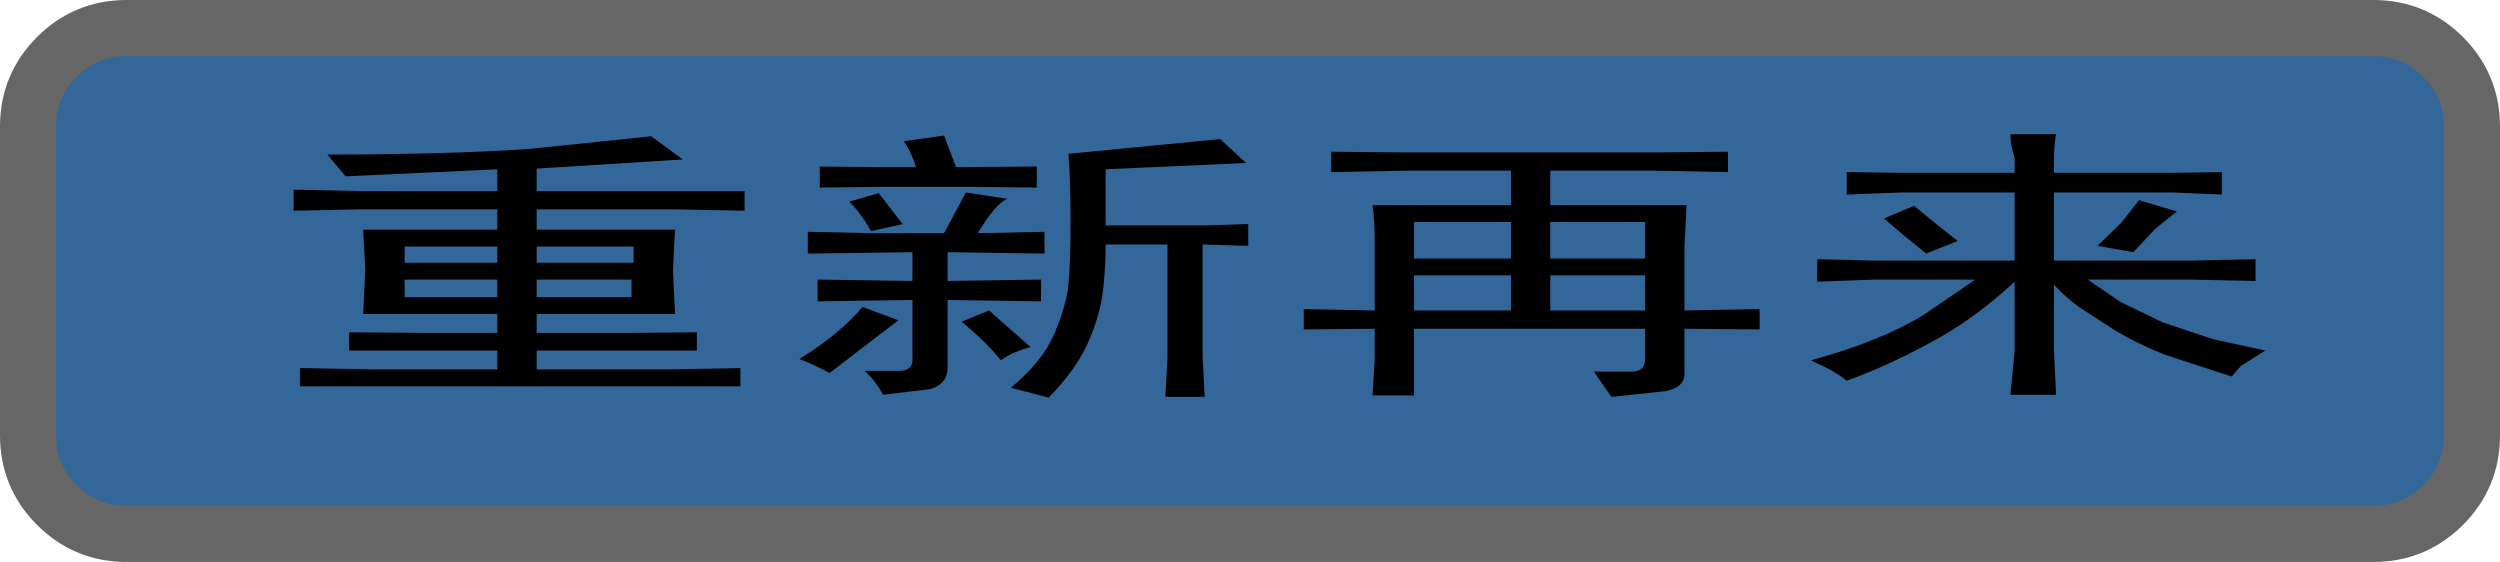
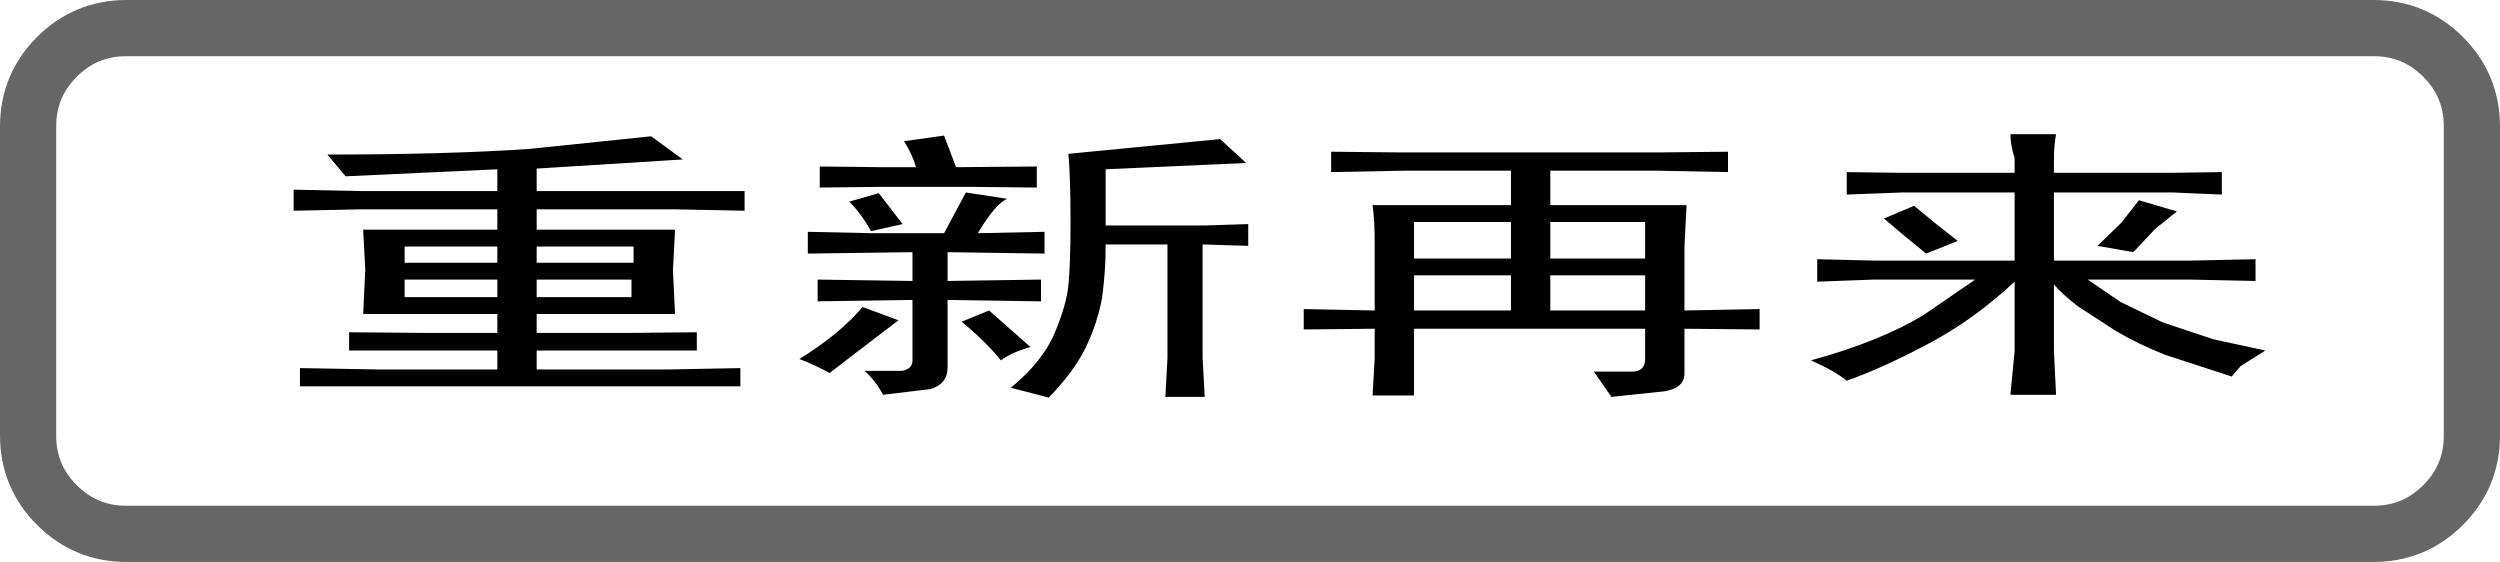
<svg xmlns="http://www.w3.org/2000/svg" height="40.0px" width="177.95px">
  <g transform="matrix(1.0, 0.0, 0.0, 1.0, 123.95, -18.0)">
-     <path d="M45.0 20.0 Q47.9 20.0 49.95 22.05 52.0 24.1 52.0 27.0 L52.0 49.0 Q52.0 51.9 49.95 53.95 47.9 56.0 45.0 56.0 L-114.95 56.0 Q-117.85 56.0 -119.9 53.95 -121.95 51.9 -121.95 49.0 L-121.95 27.0 Q-121.95 24.1 -119.9 22.05 -117.85 20.0 -114.95 20.0 L45.0 20.0" fill="#336699" fill-rule="evenodd" stroke="none" />
    <path d="M45.0 20.0 L-114.95 20.0 Q-117.85 20.0 -119.9 22.05 -121.95 24.1 -121.95 27.0 L-121.95 49.0 Q-121.95 51.9 -119.9 53.95 -117.85 56.0 -114.95 56.0 L45.0 56.0 Q47.9 56.0 49.95 53.95 52.0 51.9 52.0 49.0 L52.0 27.0 Q52.0 24.1 49.95 22.05 47.9 20.0 45.0 20.0 Z" fill="none" stroke="#666666" stroke-linecap="round" stroke-linejoin="round" stroke-width="4.0" />
    <path d="M-95.15 37.9 L-95.15 39.15 -88.55 39.15 -88.55 37.9 -95.15 37.9 M-88.55 36.7 L-88.55 35.55 -95.15 35.55 -95.15 36.7 -88.55 36.7 M-52.7 43.65 Q-53.8 42.3 -55.5 40.9 L-53.55 40.1 -50.6 42.7 Q-52.0 43.1 -52.7 43.65 M-67.05 43.55 Q-64.2 41.8 -62.55 39.85 L-60.0 40.8 -61.9 42.25 -64.9 44.55 Q-65.9 44.0 -67.05 43.55 M-79.0 39.15 L-79.0 37.9 -85.75 37.9 -85.75 39.15 -79.0 39.15 M-70.95 33.0 L-75.9 32.9 -85.75 32.9 -85.75 34.35 -75.9 34.35 -76.05 37.25 -75.9 40.35 -85.75 40.35 -85.75 41.7 -79.4 41.7 -74.35 41.65 -74.35 42.95 -79.25 42.95 -85.75 42.95 -85.75 44.3 -76.45 44.3 -71.25 44.2 -71.25 45.5 -76.3 45.5 -96.85 45.5 -102.6 45.5 -102.6 44.2 -97.0 44.3 -88.55 44.3 -88.55 42.95 -93.45 42.95 -99.1 42.95 -99.1 41.65 -93.35 41.7 -88.55 41.7 -88.55 40.35 -98.1 40.35 -97.95 37.2 -98.1 34.35 -88.55 34.35 -88.55 32.9 -98.25 32.9 -103.05 33.0 -103.05 31.5 -98.25 31.6 -88.55 31.6 -88.55 30.05 -99.35 30.55 -100.65 29.0 Q-92.2 29.0 -86.25 28.6 L-77.6 27.7 -75.35 29.35 -85.75 30.0 -85.75 31.6 -75.9 31.6 -70.95 31.6 -70.95 33.0 M-78.85 36.7 L-78.85 35.55 -85.75 35.55 -85.75 36.7 -78.85 36.7 M-65.6 31.35 L-65.6 29.85 -61.25 29.9 -58.75 29.9 Q-59.0 29.0 -59.6 28.05 L-56.75 27.65 -55.9 29.9 -50.15 29.85 -50.15 31.35 -54.8 31.3 -61.25 31.3 -65.6 31.35 M-61.95 34.45 Q-62.65 33.2 -63.5 32.35 L-61.4 31.75 -59.7 33.95 -61.95 34.45 M-66.45 34.5 L-61.85 34.6 -56.75 34.6 -55.2 31.7 -52.25 32.15 Q-53.1 32.5 -54.35 34.6 L-49.6 34.5 -49.6 36.05 -56.5 35.95 -56.5 38.0 -49.85 37.9 -49.85 39.45 -56.5 39.35 -56.5 44.15 Q-56.5 45.35 -57.75 45.7 L-61.1 46.1 Q-61.55 45.2 -62.4 44.4 L-59.8 44.4 Q-59.0 44.3 -59.0 43.65 L-59.0 39.35 -65.75 39.45 -65.75 37.9 -59.0 38.0 -59.0 35.95 -66.45 36.05 -66.45 34.5 M-13.6 37.6 L-13.6 40.1 -6.85 40.1 -6.85 37.6 -13.6 37.6 M-6.85 36.4 L-6.85 33.8 -13.6 33.8 -13.6 36.4 -6.85 36.4 M-23.3 37.6 L-23.3 40.1 -16.4 40.1 -16.4 37.6 -23.3 37.6 M-35.1 35.5 L-38.35 35.4 -38.35 43.4 -38.2 46.25 -41.0 46.25 -40.85 43.5 -40.85 35.4 -45.25 35.4 Q-45.25 37.35 -45.5 39.15 -45.8 40.9 -46.65 42.7 -47.5 44.45 -49.3 46.3 L-52.0 45.6 Q-49.75 43.75 -48.9 41.75 -48.05 39.75 -47.9 38.3 -47.75 36.8 -47.75 33.75 -47.75 30.7 -47.9 28.95 L-37.1 27.9 -35.25 29.6 -45.25 30.05 -45.25 34.05 -38.2 34.05 -35.1 33.95 -35.1 35.5 M-23.3 33.8 L-23.3 36.4 -16.4 36.4 -16.4 33.8 -23.3 33.8 M29.45 34.3 L27.9 35.95 25.35 35.5 27.05 33.85 28.3 32.25 31.0 33.05 29.45 34.3 M1.3 40.0 L1.3 41.45 -4.05 41.4 -4.05 44.6 Q-4.05 45.6 -5.45 45.85 L-9.25 46.25 -10.5 44.45 -7.7 44.45 Q-6.85 44.4 -6.85 43.55 L-6.85 41.4 -23.3 41.4 -23.3 46.15 -26.25 46.15 -26.1 43.5 -26.1 41.4 -31.15 41.45 -31.15 40.0 -26.1 40.1 -26.1 35.3 Q-26.1 33.65 -26.25 32.6 L-16.4 32.6 -16.4 30.15 -24.0 30.15 -29.2 30.25 -29.2 28.8 -24.15 28.85 -6.0 28.85 -0.95 28.8 -0.95 30.25 -6.0 30.15 -13.6 30.15 -13.6 32.6 -3.9 32.6 -4.05 35.55 -4.05 40.1 1.3 40.0 M10.15 33.55 L12.3 32.65 13.75 33.85 15.4 35.15 13.15 36.05 11.5 34.7 10.15 33.55 M19.45 29.25 Q19.15 28.3 19.15 27.55 L22.4 27.55 Q22.25 28.35 22.25 29.35 L22.25 30.3 30.7 30.3 34.2 30.25 34.2 31.85 30.7 31.7 22.25 31.7 22.25 36.55 31.95 36.55 36.6 36.45 36.6 38.0 31.95 37.9 24.65 37.9 27.0 39.5 30.0 40.95 33.6 42.15 37.3 42.95 35.55 44.05 34.9 44.8 30.15 43.25 Q28.15 42.45 26.65 41.55 L23.95 39.8 Q22.85 38.95 22.25 38.25 L22.25 43.0 22.4 46.1 19.15 46.1 19.45 43.0 19.45 38.05 Q16.5 40.8 13.25 42.5 10.05 44.2 7.5 45.1 6.65 44.4 4.95 43.65 9.9 42.3 13.0 40.4 L16.65 37.9 9.45 37.9 5.4 38.05 5.4 36.45 9.45 36.55 19.45 36.55 19.45 31.7 11.45 31.7 7.5 31.85 7.5 30.25 11.3 30.3 19.45 30.3 19.45 29.25" fill="#000000" fill-rule="evenodd" stroke="none" />
  </g>
</svg>